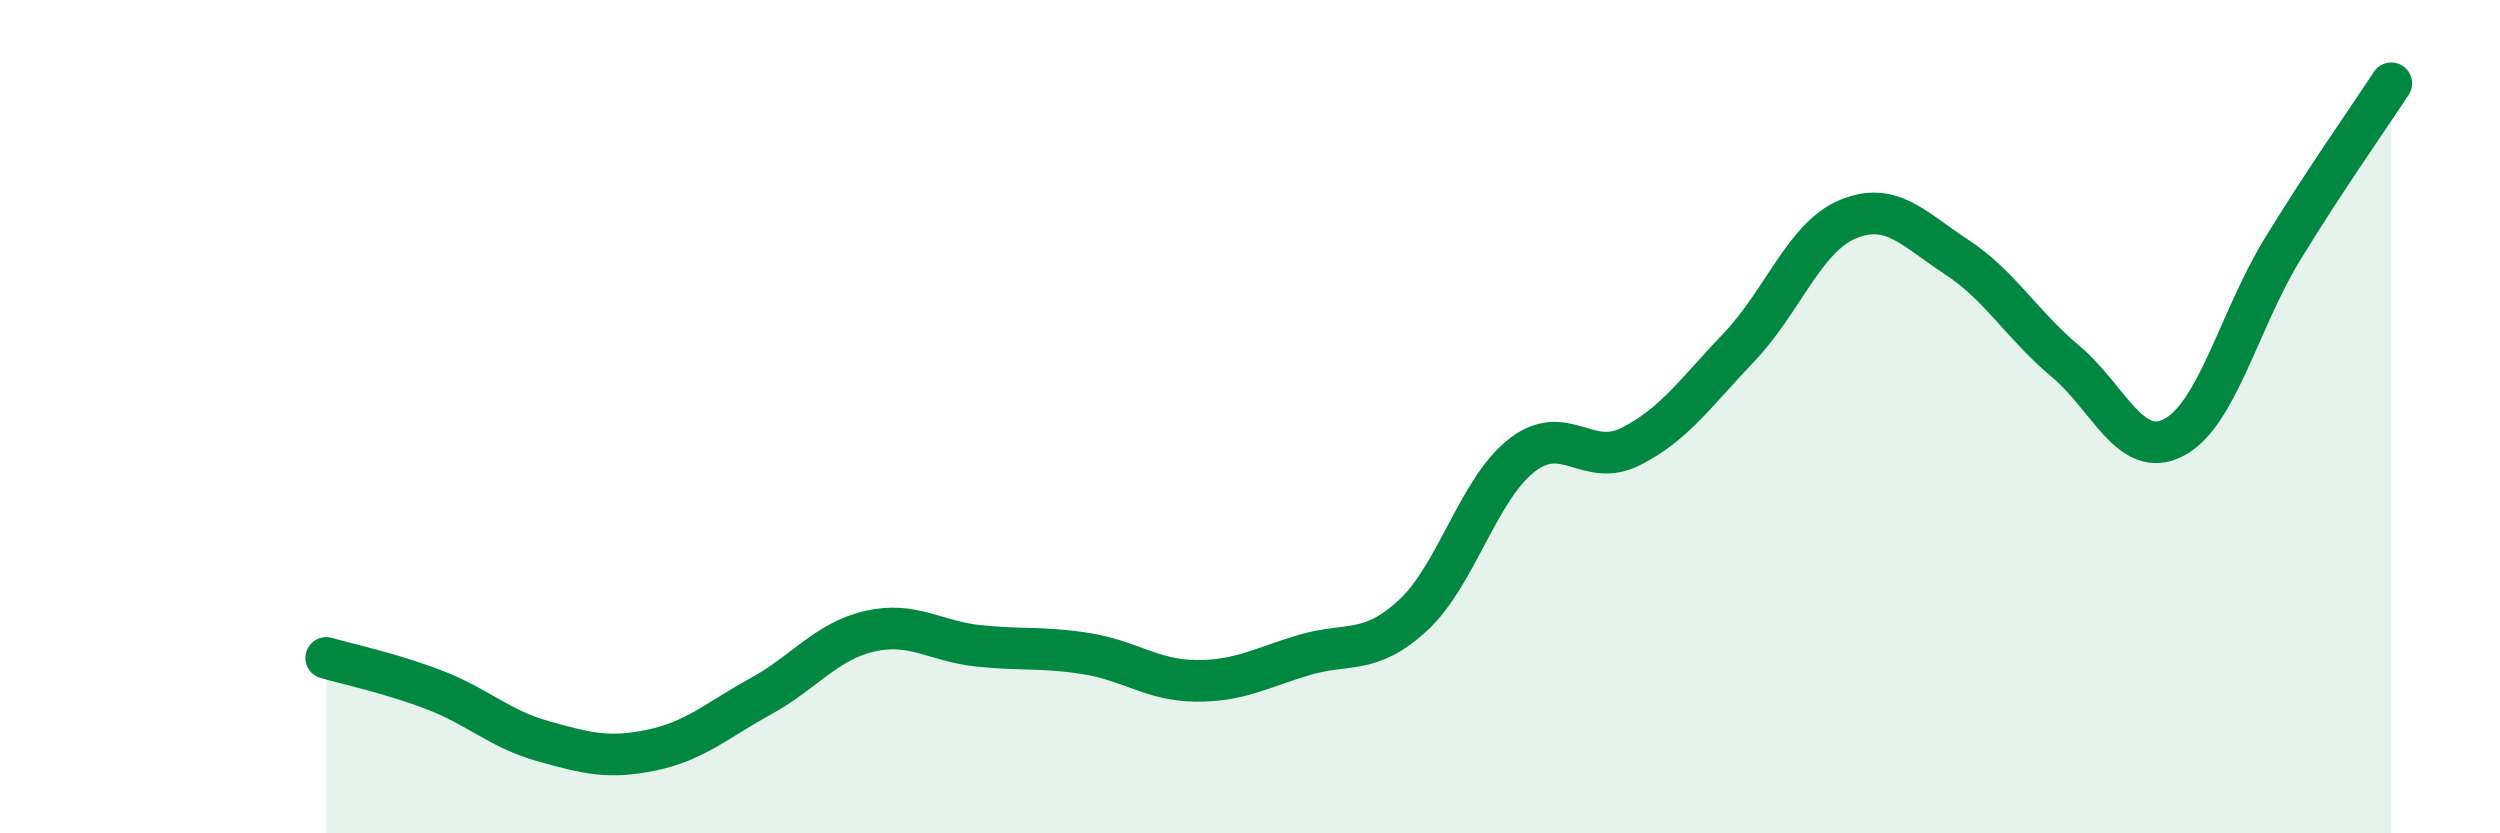
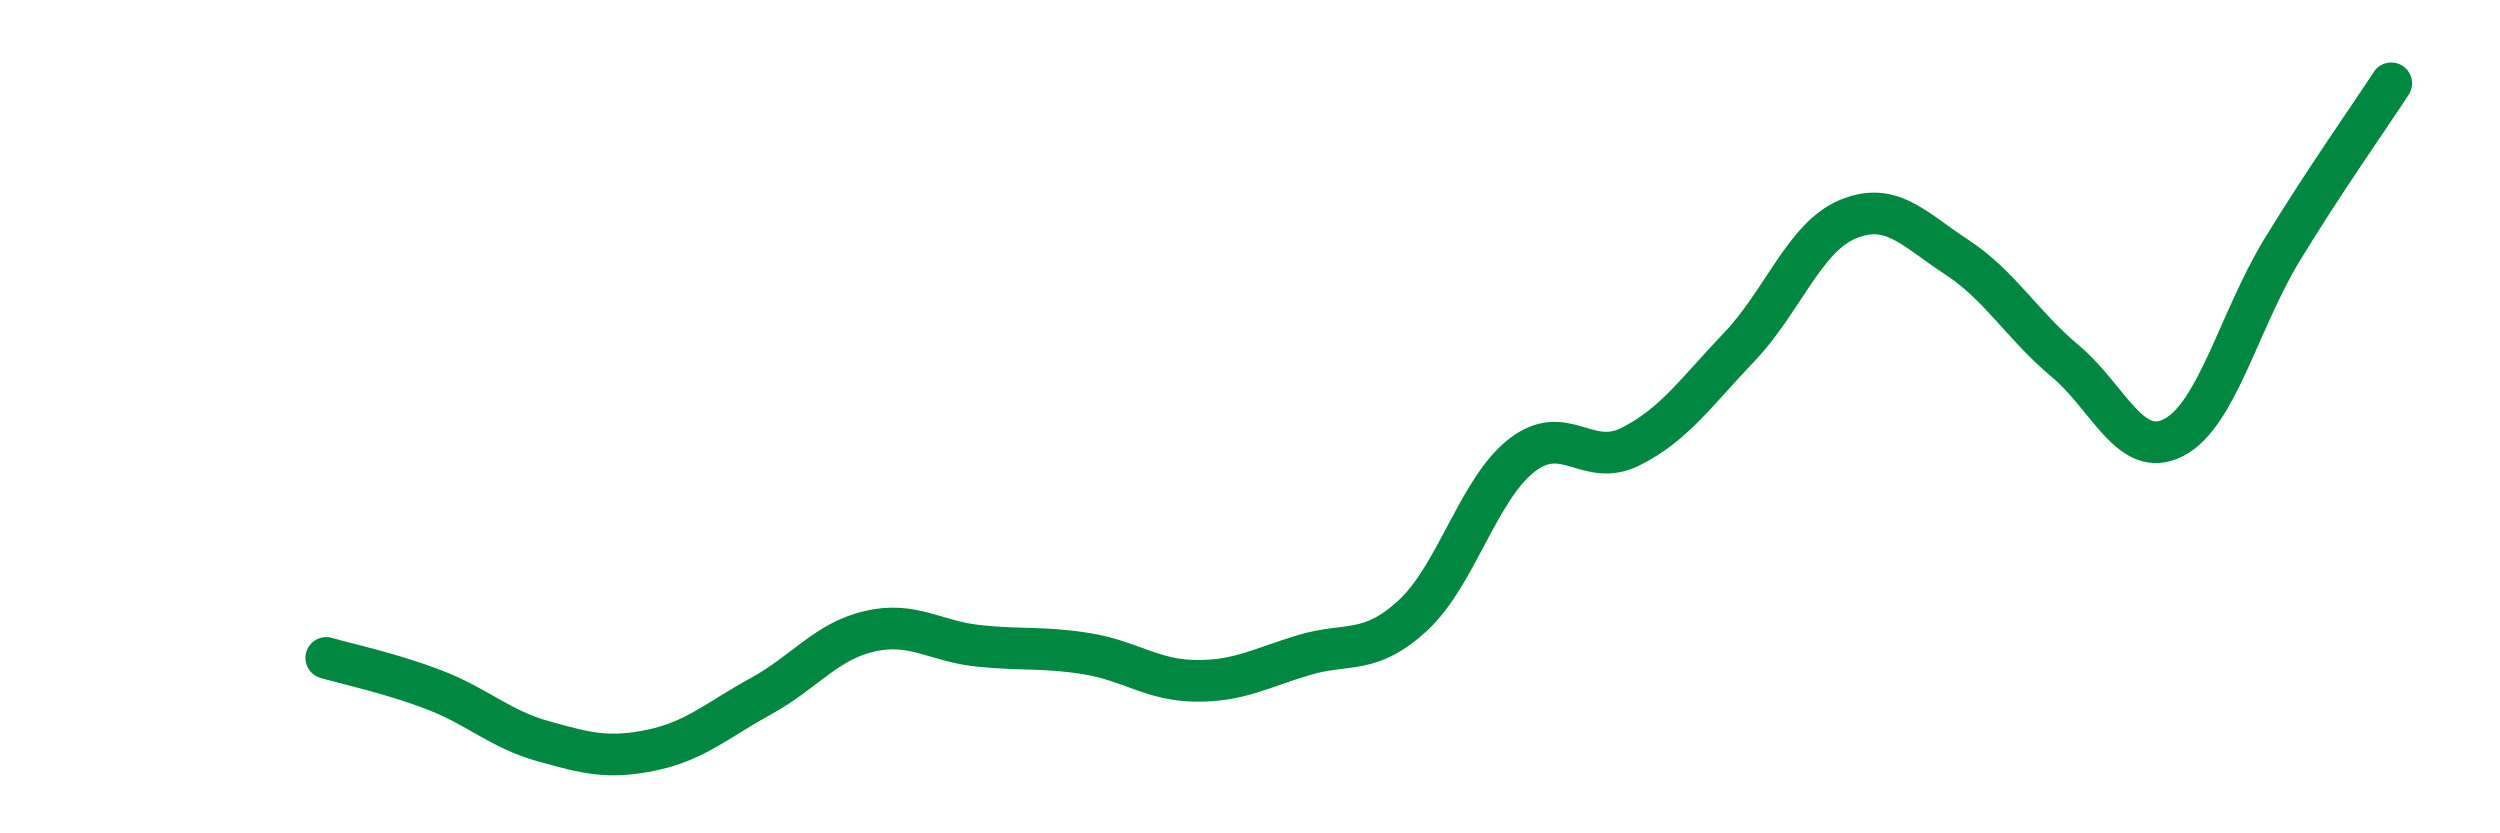
<svg xmlns="http://www.w3.org/2000/svg" width="60" height="20" viewBox="0 0 60 20">
-   <path d="M 7.83,15.79 C 8.35,15.94 9.39,16.16 10.43,16.56 C 11.47,16.96 12,17.5 13.04,17.79 C 14.08,18.08 14.61,18.22 15.65,18 C 16.69,17.78 17.22,17.28 18.26,16.71 C 19.3,16.14 19.83,15.39 20.87,15.15 C 21.91,14.91 22.44,15.39 23.48,15.5 C 24.52,15.61 25.05,15.52 26.09,15.69 C 27.13,15.86 27.66,16.33 28.7,16.34 C 29.74,16.35 30.26,16.03 31.3,15.72 C 32.34,15.41 32.87,15.73 33.91,14.77 C 34.95,13.81 35.48,11.74 36.52,10.93 C 37.56,10.12 38.09,11.24 39.13,10.72 C 40.17,10.2 40.7,9.42 41.74,8.33 C 42.78,7.24 43.31,5.69 44.35,5.26 C 45.39,4.83 45.92,5.49 46.96,6.17 C 48,6.85 48.53,7.8 49.57,8.67 C 50.61,9.54 51.13,11.04 52.17,10.5 C 53.21,9.96 53.74,7.68 54.78,5.98 C 55.82,4.28 56.87,2.8 57.39,2L57.39 20L7.83 20Z" fill="#008740" opacity="0.1" stroke-linecap="round" stroke-linejoin="round" />
  <path d="M 7.83,15.79 C 8.35,15.94 9.39,16.16 10.43,16.56 C 11.47,16.96 12,17.5 13.04,17.79 C 14.08,18.08 14.61,18.22 15.65,18 C 16.69,17.78 17.22,17.28 18.26,16.71 C 19.3,16.14 19.83,15.39 20.87,15.15 C 21.91,14.91 22.44,15.39 23.48,15.5 C 24.52,15.61 25.05,15.52 26.09,15.69 C 27.13,15.86 27.66,16.33 28.7,16.34 C 29.74,16.35 30.26,16.03 31.3,15.72 C 32.34,15.41 32.87,15.73 33.91,14.77 C 34.95,13.81 35.48,11.74 36.52,10.93 C 37.56,10.12 38.09,11.24 39.13,10.72 C 40.17,10.2 40.7,9.42 41.74,8.33 C 42.78,7.24 43.31,5.69 44.35,5.26 C 45.39,4.83 45.92,5.49 46.96,6.17 C 48,6.85 48.53,7.8 49.57,8.67 C 50.61,9.54 51.13,11.04 52.17,10.5 C 53.21,9.96 53.74,7.68 54.78,5.98 C 55.82,4.28 56.87,2.8 57.39,2" stroke="#008740" stroke-width="1" fill="none" stroke-linecap="round" stroke-linejoin="round" />
</svg>